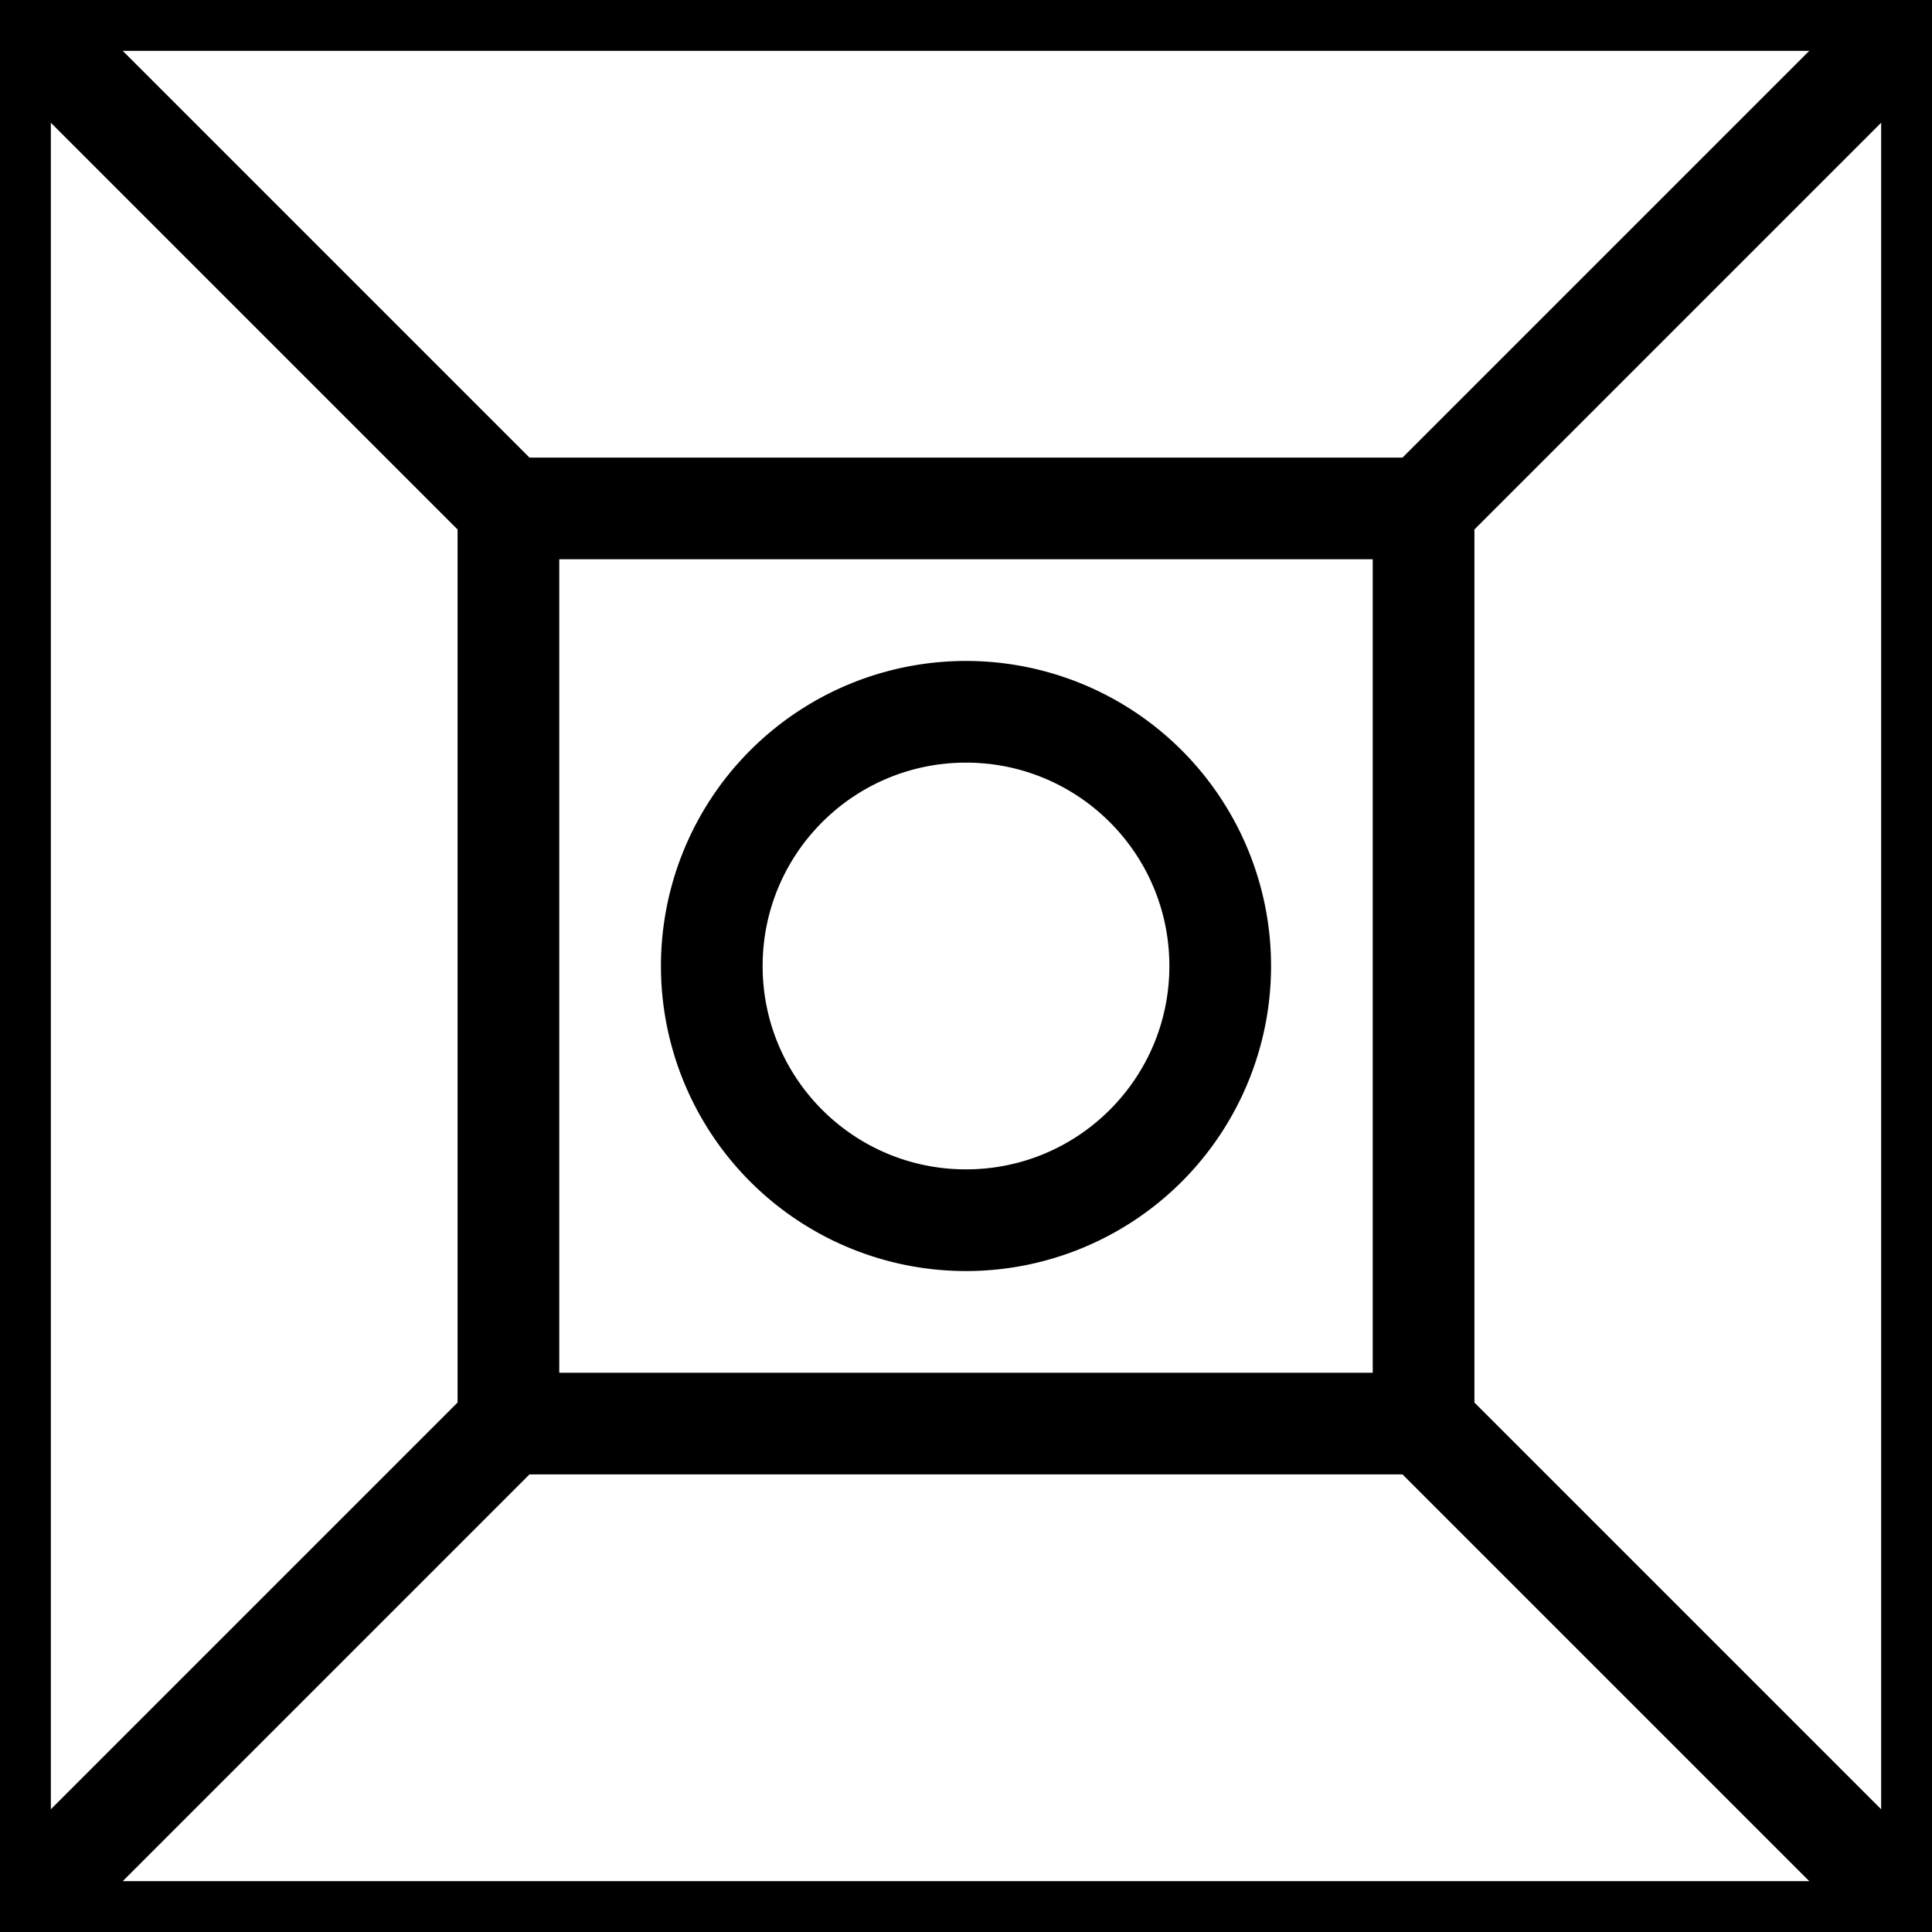
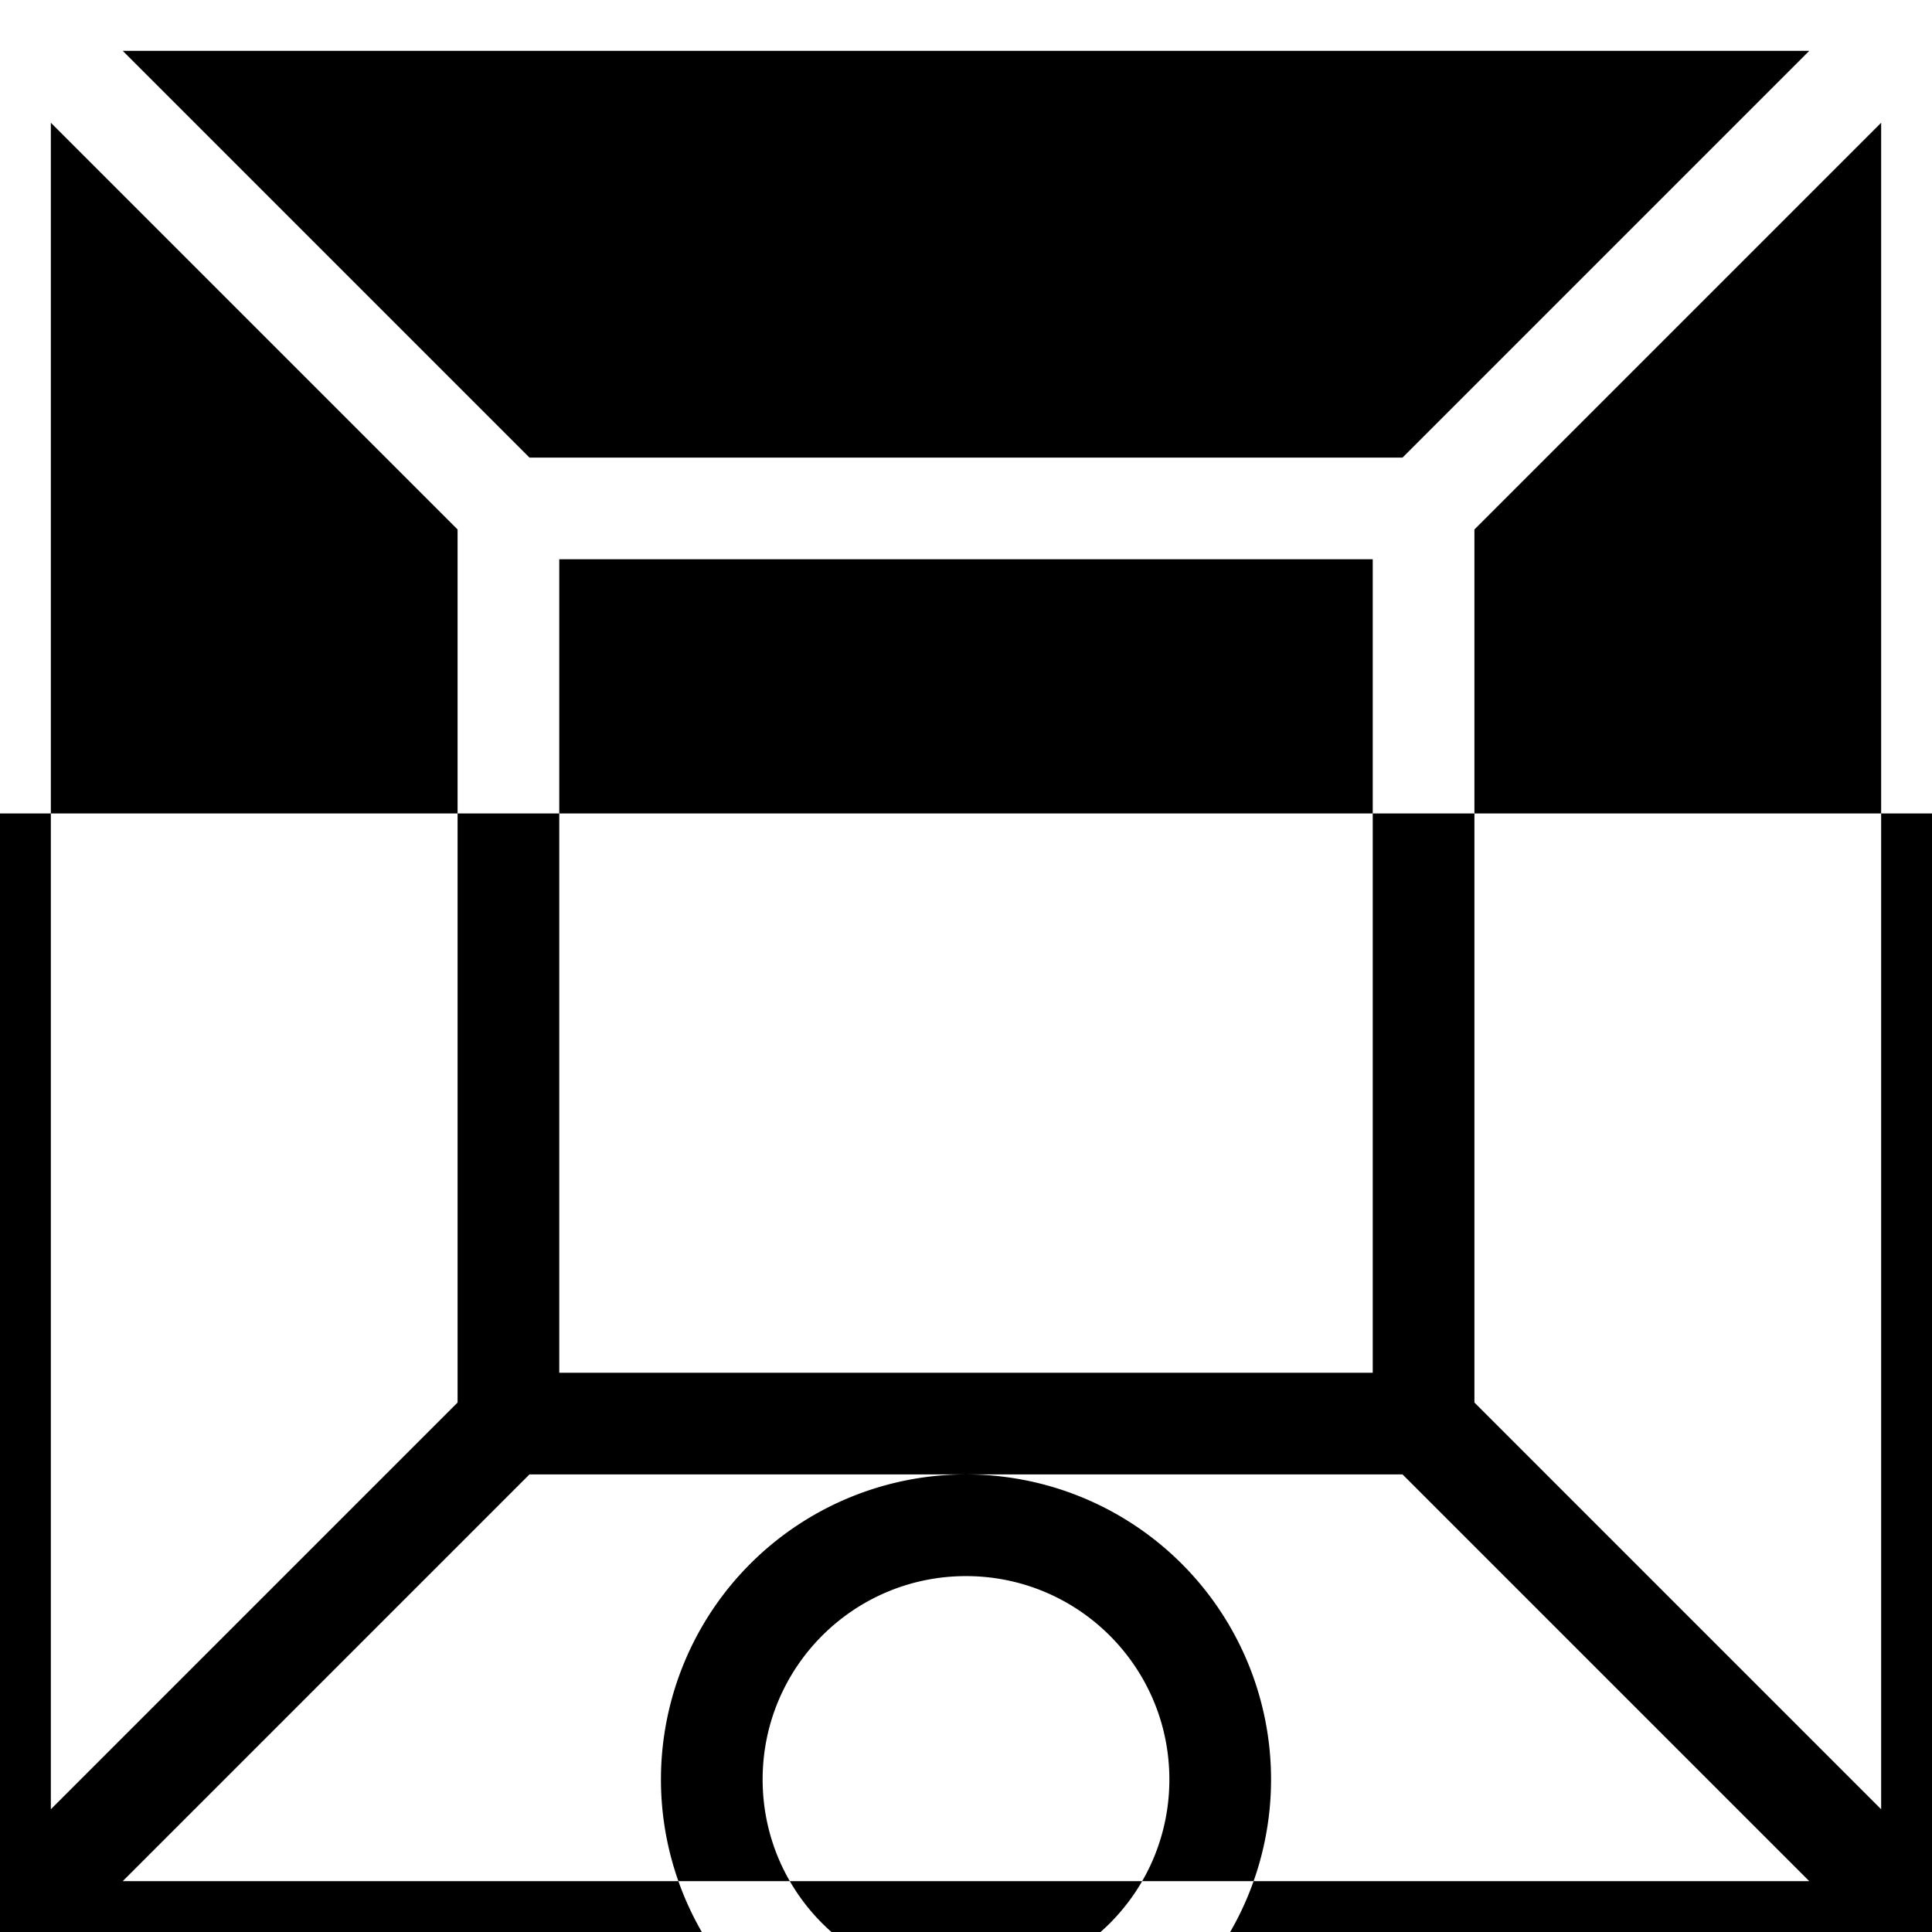
<svg xmlns="http://www.w3.org/2000/svg" height="38" viewBox="0 0 38 38" width="38">
-   <path d="m10.414 29-8 8h33.172l-8-8zm-1.414-1.414-8 8v-33.172l8 8zm1.414-18.586-8-8h33.172l-8 8zm18.586 1.414 8-8v33.172l-8-8zm-18 .586h16v16h-16zm8 14a6 6 0 1 0 0-12 6 6 0 0 0 0 12zm0-2c2.21 0 4-1.79 4-4s-1.79-4-4-4-4 1.79-4 4 1.79 4 4 4zm-19-23h38v38h-38z" fill-rule="evenodd" />
+   <path d="m10.414 29-8 8h33.172l-8-8zm-1.414-1.414-8 8v-33.172l8 8zm1.414-18.586-8-8h33.172l-8 8zm18.586 1.414 8-8v33.172l-8-8zm-18 .586h16v16h-16m8 14a6 6 0 1 0 0-12 6 6 0 0 0 0 12zm0-2c2.21 0 4-1.79 4-4s-1.79-4-4-4-4 1.79-4 4 1.79 4 4 4zm-19-23h38v38h-38z" fill-rule="evenodd" />
</svg>